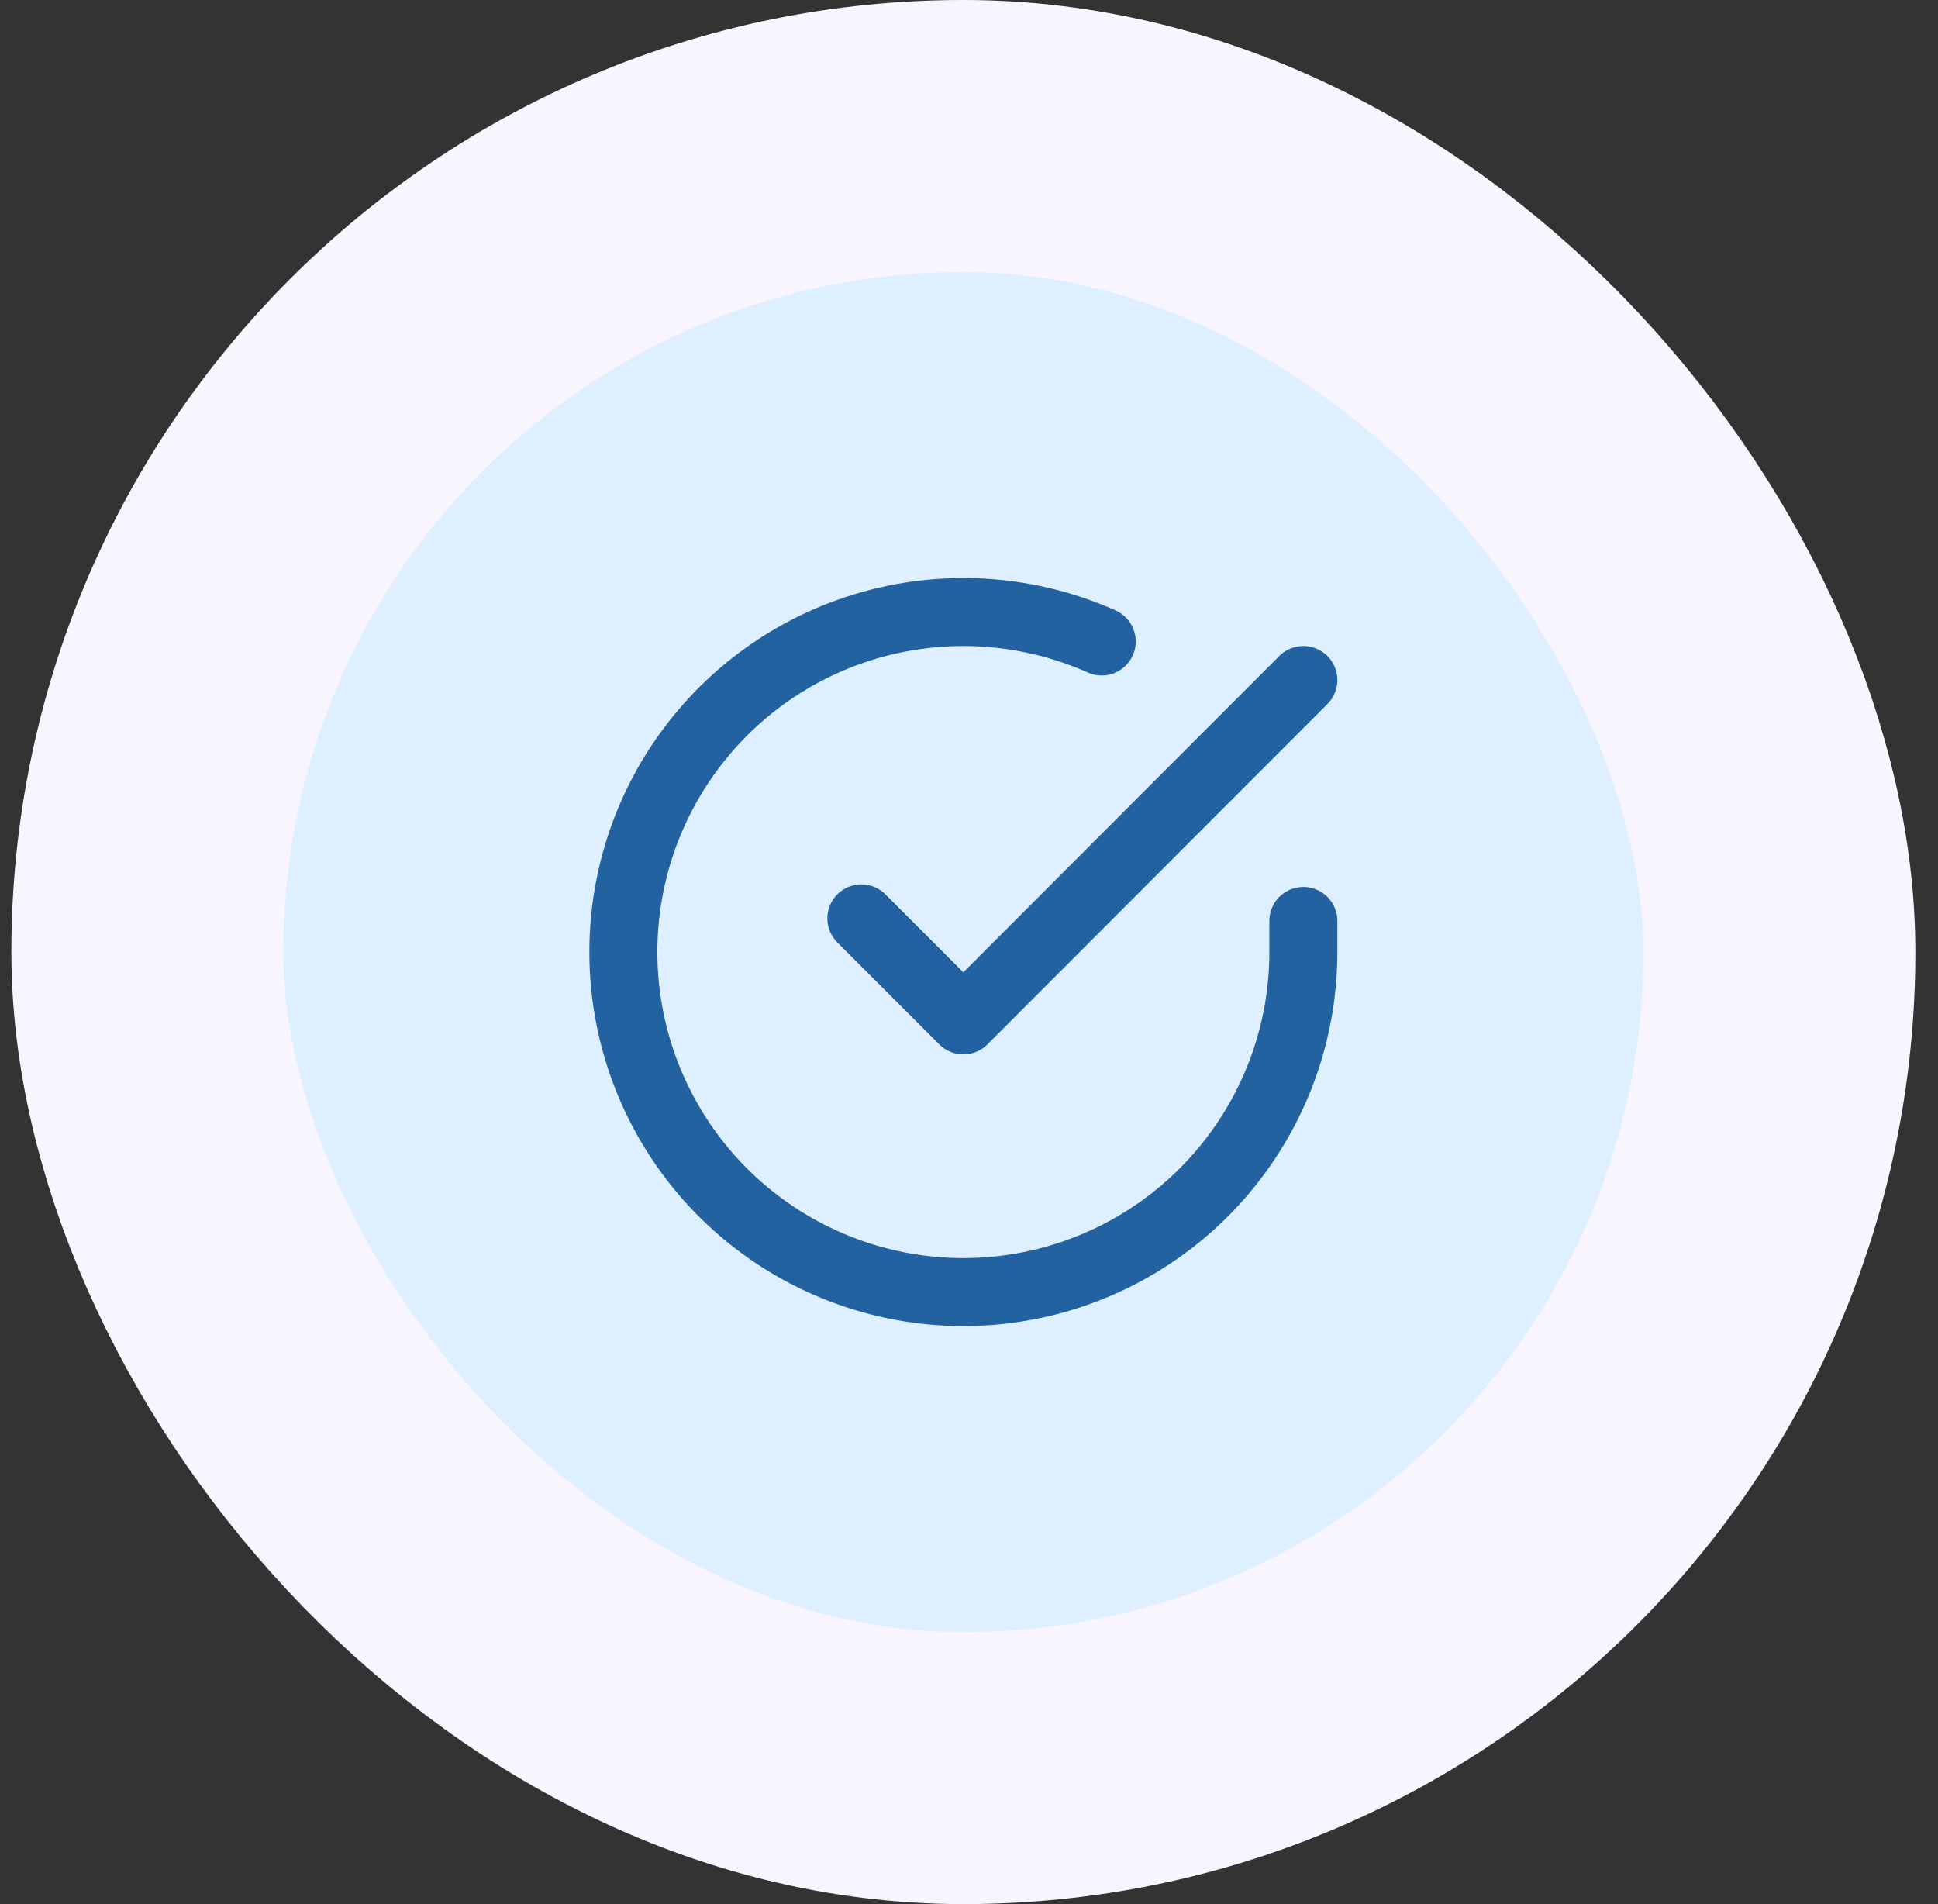
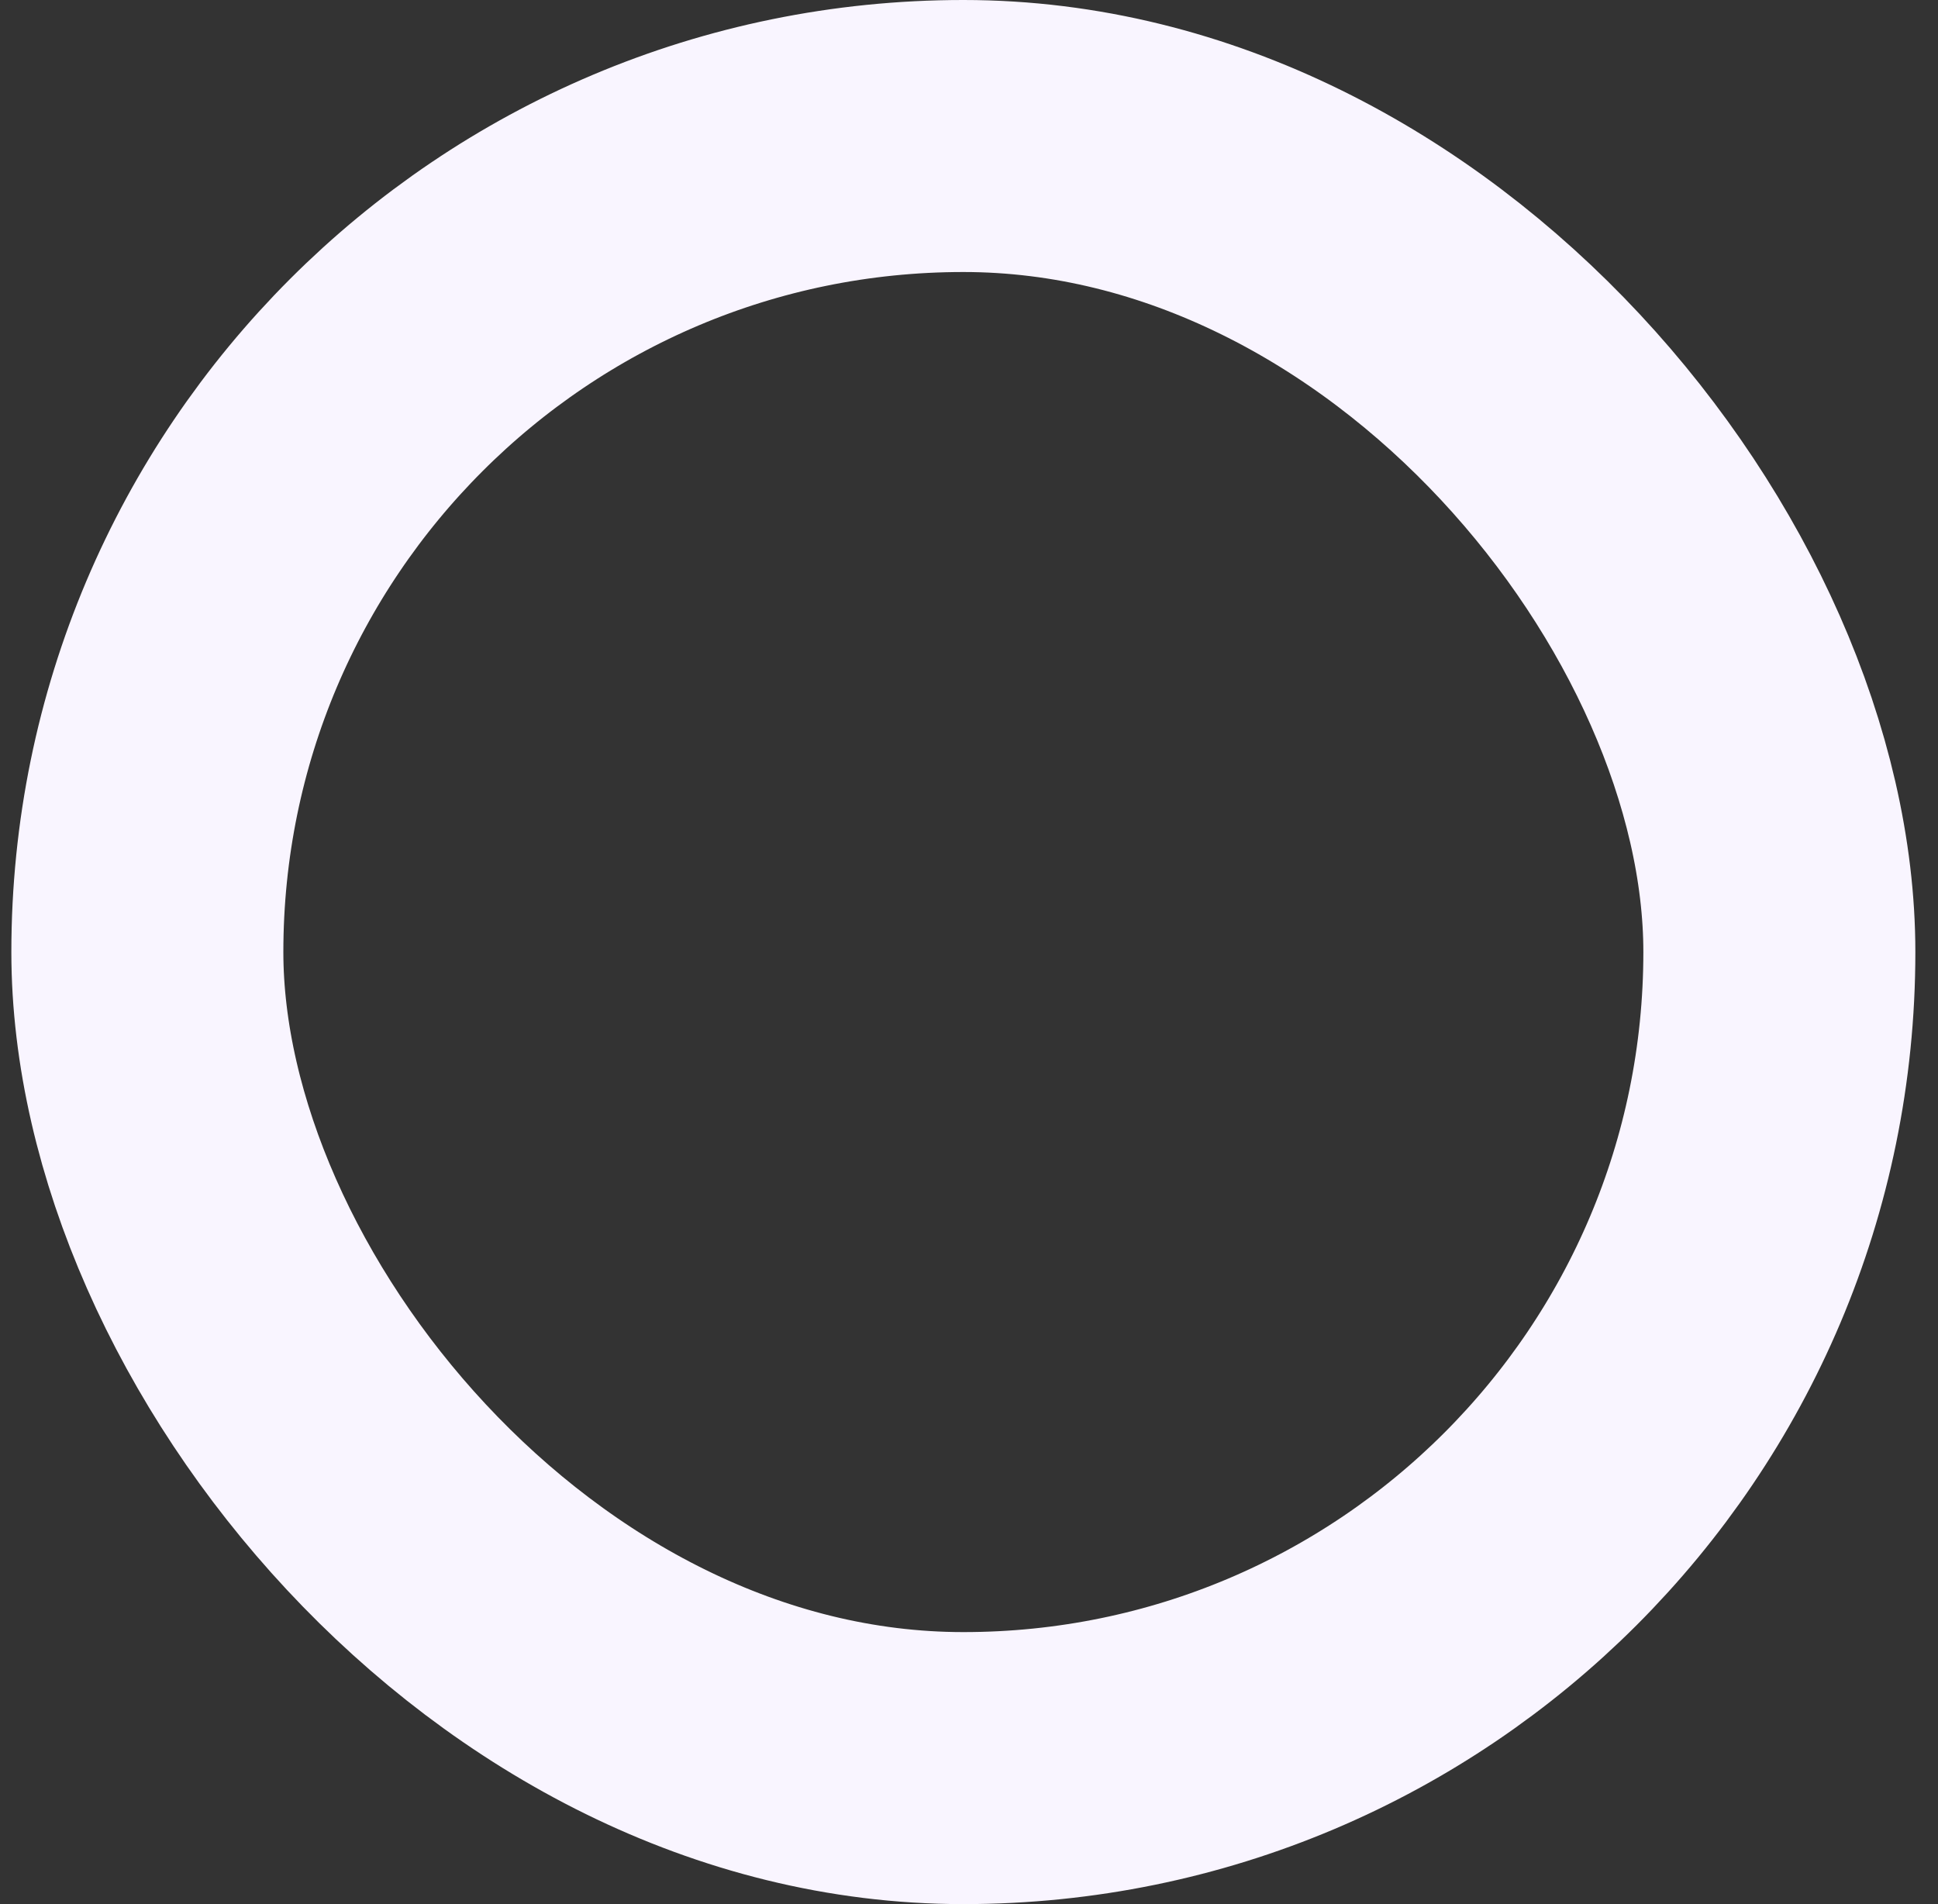
<svg xmlns="http://www.w3.org/2000/svg" width="57" height="56" viewBox="0 0 57 56" fill="none">
  <rect x="0" y="0" width="57" height="56" fill="#333333" stroke="none" />
-   <rect x="4.334" y="4" width="48" height="48" rx="24" fill="#DEEFFF" />
  <rect x="4.334" y="4" width="48" height="48" rx="24" stroke="#F9F5FF" stroke-width="8" />
-   <path d="M38.334 27.086V28.006C38.333 30.162 37.635 32.26 36.343 33.987C35.052 35.715 33.237 36.978 31.169 37.59C29.101 38.201 26.891 38.128 24.869 37.38C22.846 36.633 21.119 35.252 19.945 33.443C18.771 31.634 18.214 29.494 18.356 27.342C18.497 25.19 19.331 23.142 20.732 21.503C22.133 19.863 24.027 18.721 26.13 18.246C28.234 17.771 30.434 17.988 32.404 18.866M38.334 20L28.334 30.01L25.334 27.01" stroke="#2362A0" stroke-width="2" stroke-linecap="round" stroke-linejoin="round" />
</svg>